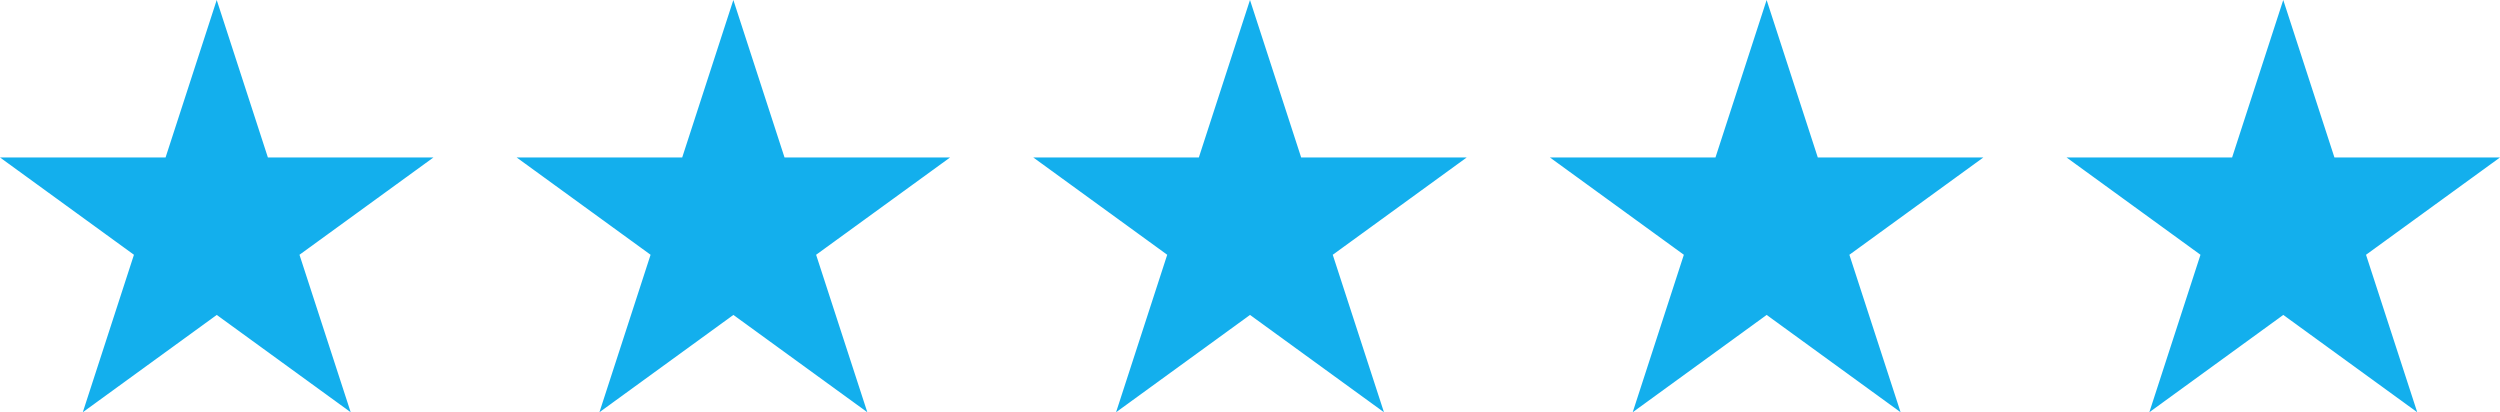
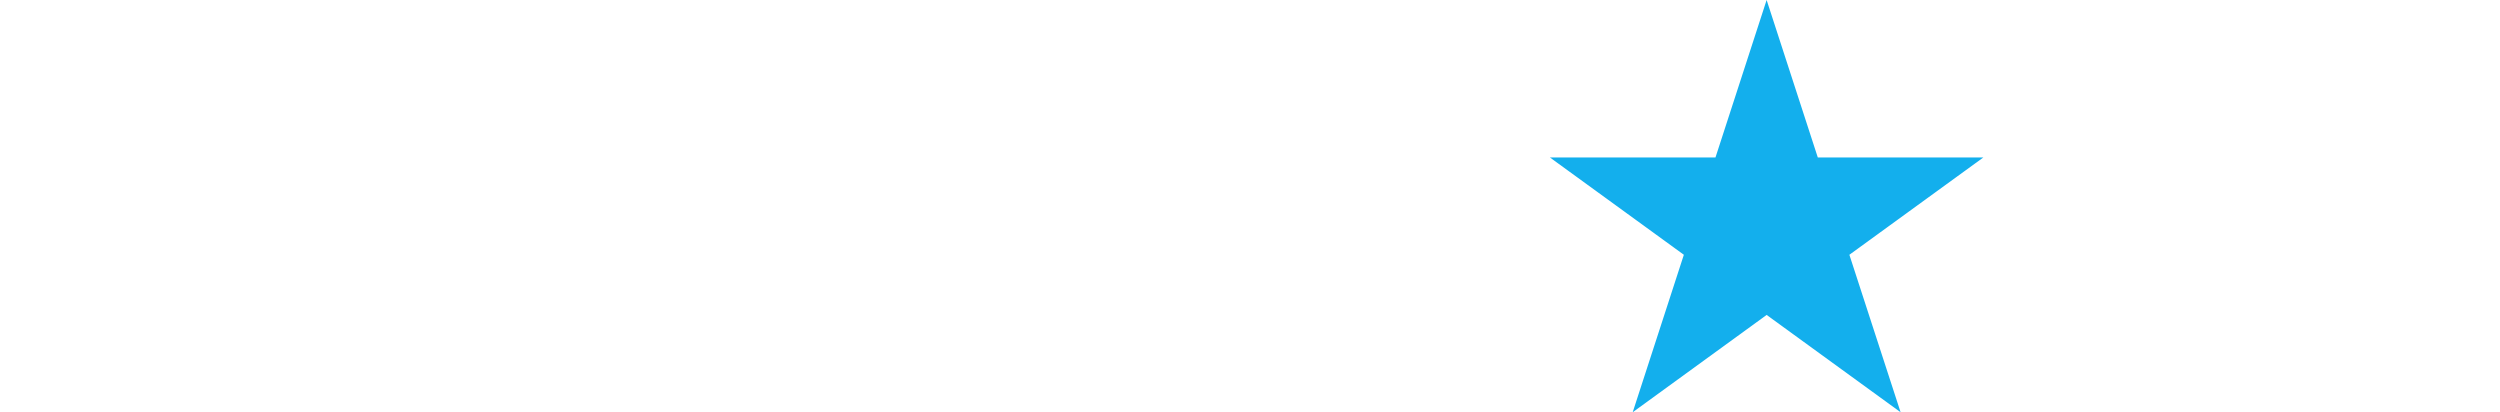
<svg xmlns="http://www.w3.org/2000/svg" id="Group_54" data-name="Group 54" width="125.219" height="20.648" viewBox="0 0 125.219 20.648">
-   <path id="Path_54" data-name="Path 54" d="M10.855,0,8.293,7.887H0l6.709,4.874L4.147,20.648l6.709-4.874,6.709,4.874L15,12.761,21.71,7.887H13.418Z" transform="translate(0 0)" fill="#13afed" />
-   <path id="Path_57" data-name="Path 57" d="M10.855,0,8.293,7.887H0l6.709,4.874L4.147,20.648l6.709-4.874,6.709,4.874L15,12.761,21.71,7.887H13.418Z" transform="translate(51.754 0)" fill="#13afed" />
-   <path id="Path_55" data-name="Path 55" d="M10.855,0,8.293,7.887H0l6.709,4.874L4.147,20.648l6.709-4.874,6.709,4.874L15,12.761,21.71,7.887H13.418Z" transform="translate(25.877 0)" fill="#13afed" />
  <path id="Path_56" data-name="Path 56" d="M10.855,0,8.293,7.887H0l6.709,4.874L4.147,20.648l6.709-4.874,6.709,4.874L15,12.761,21.71,7.887H13.418Z" transform="translate(77.631 0)" fill="#13afed" />
-   <path id="Path_58" data-name="Path 58" d="M10.855,0,8.293,7.887H0l6.709,4.874L4.147,20.648l6.709-4.874,6.709,4.874L15,12.761,21.71,7.887H13.418Z" transform="translate(103.508 0)" fill="#13afed" />
</svg>